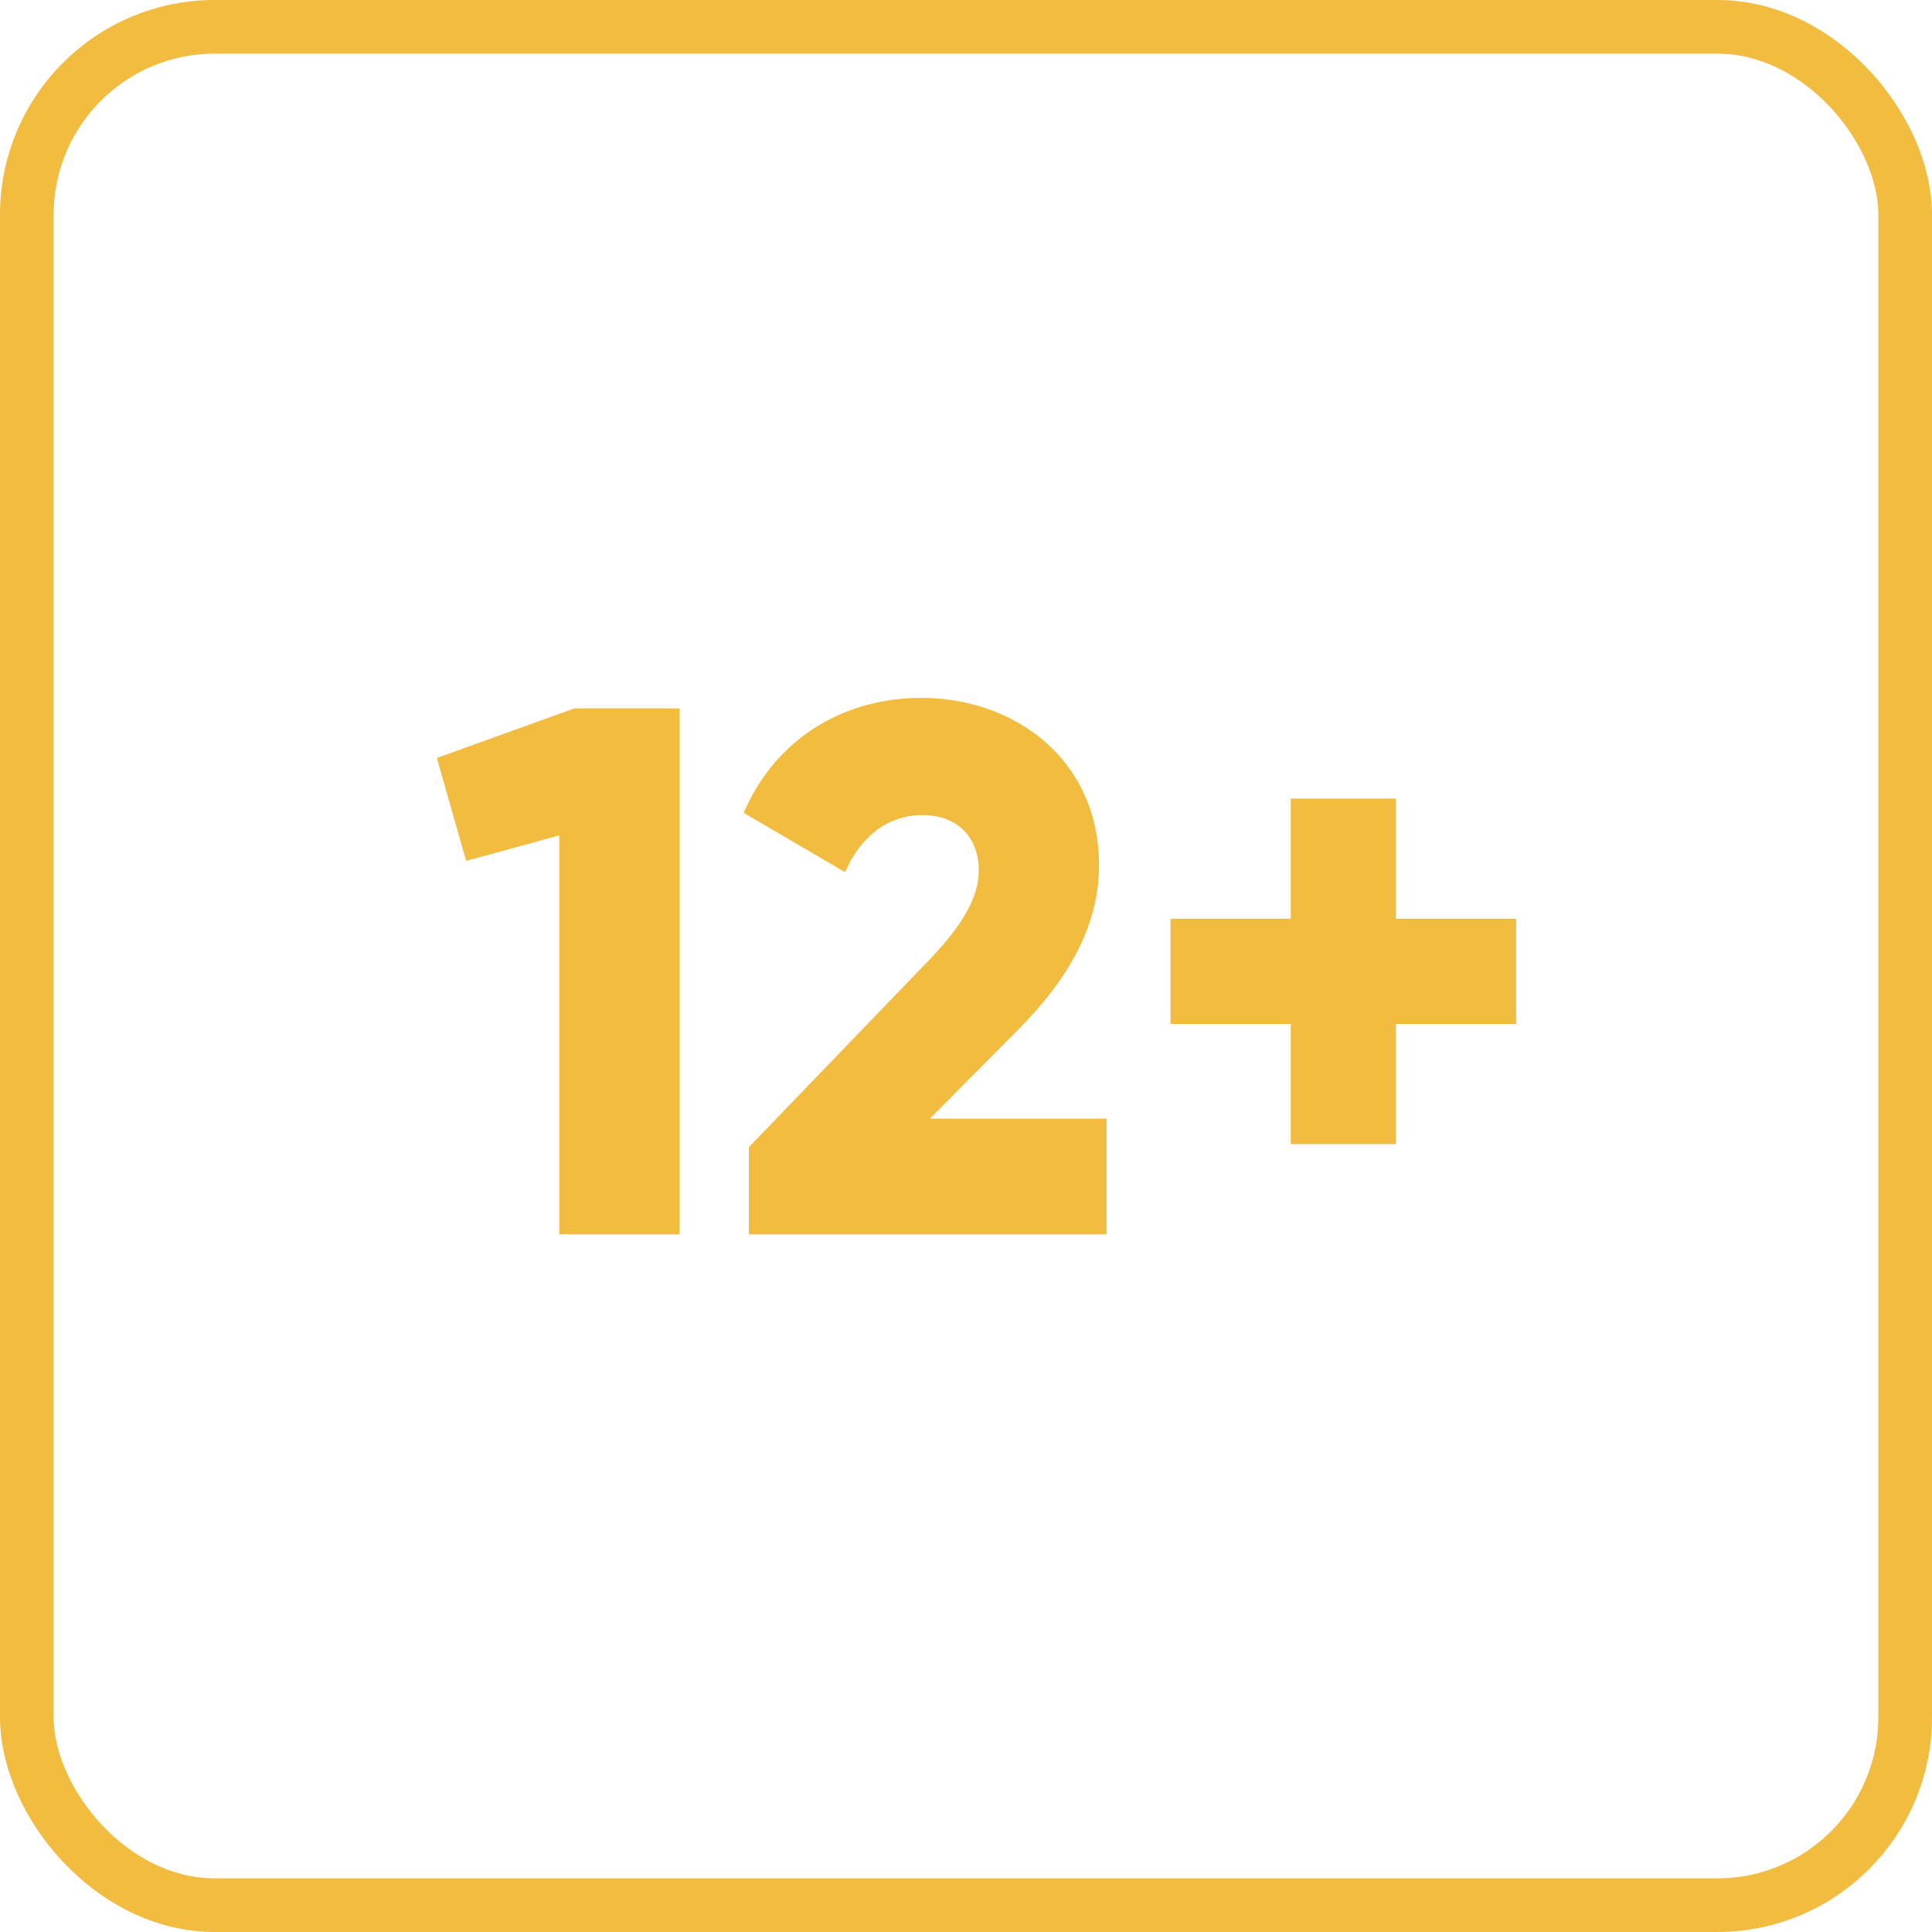
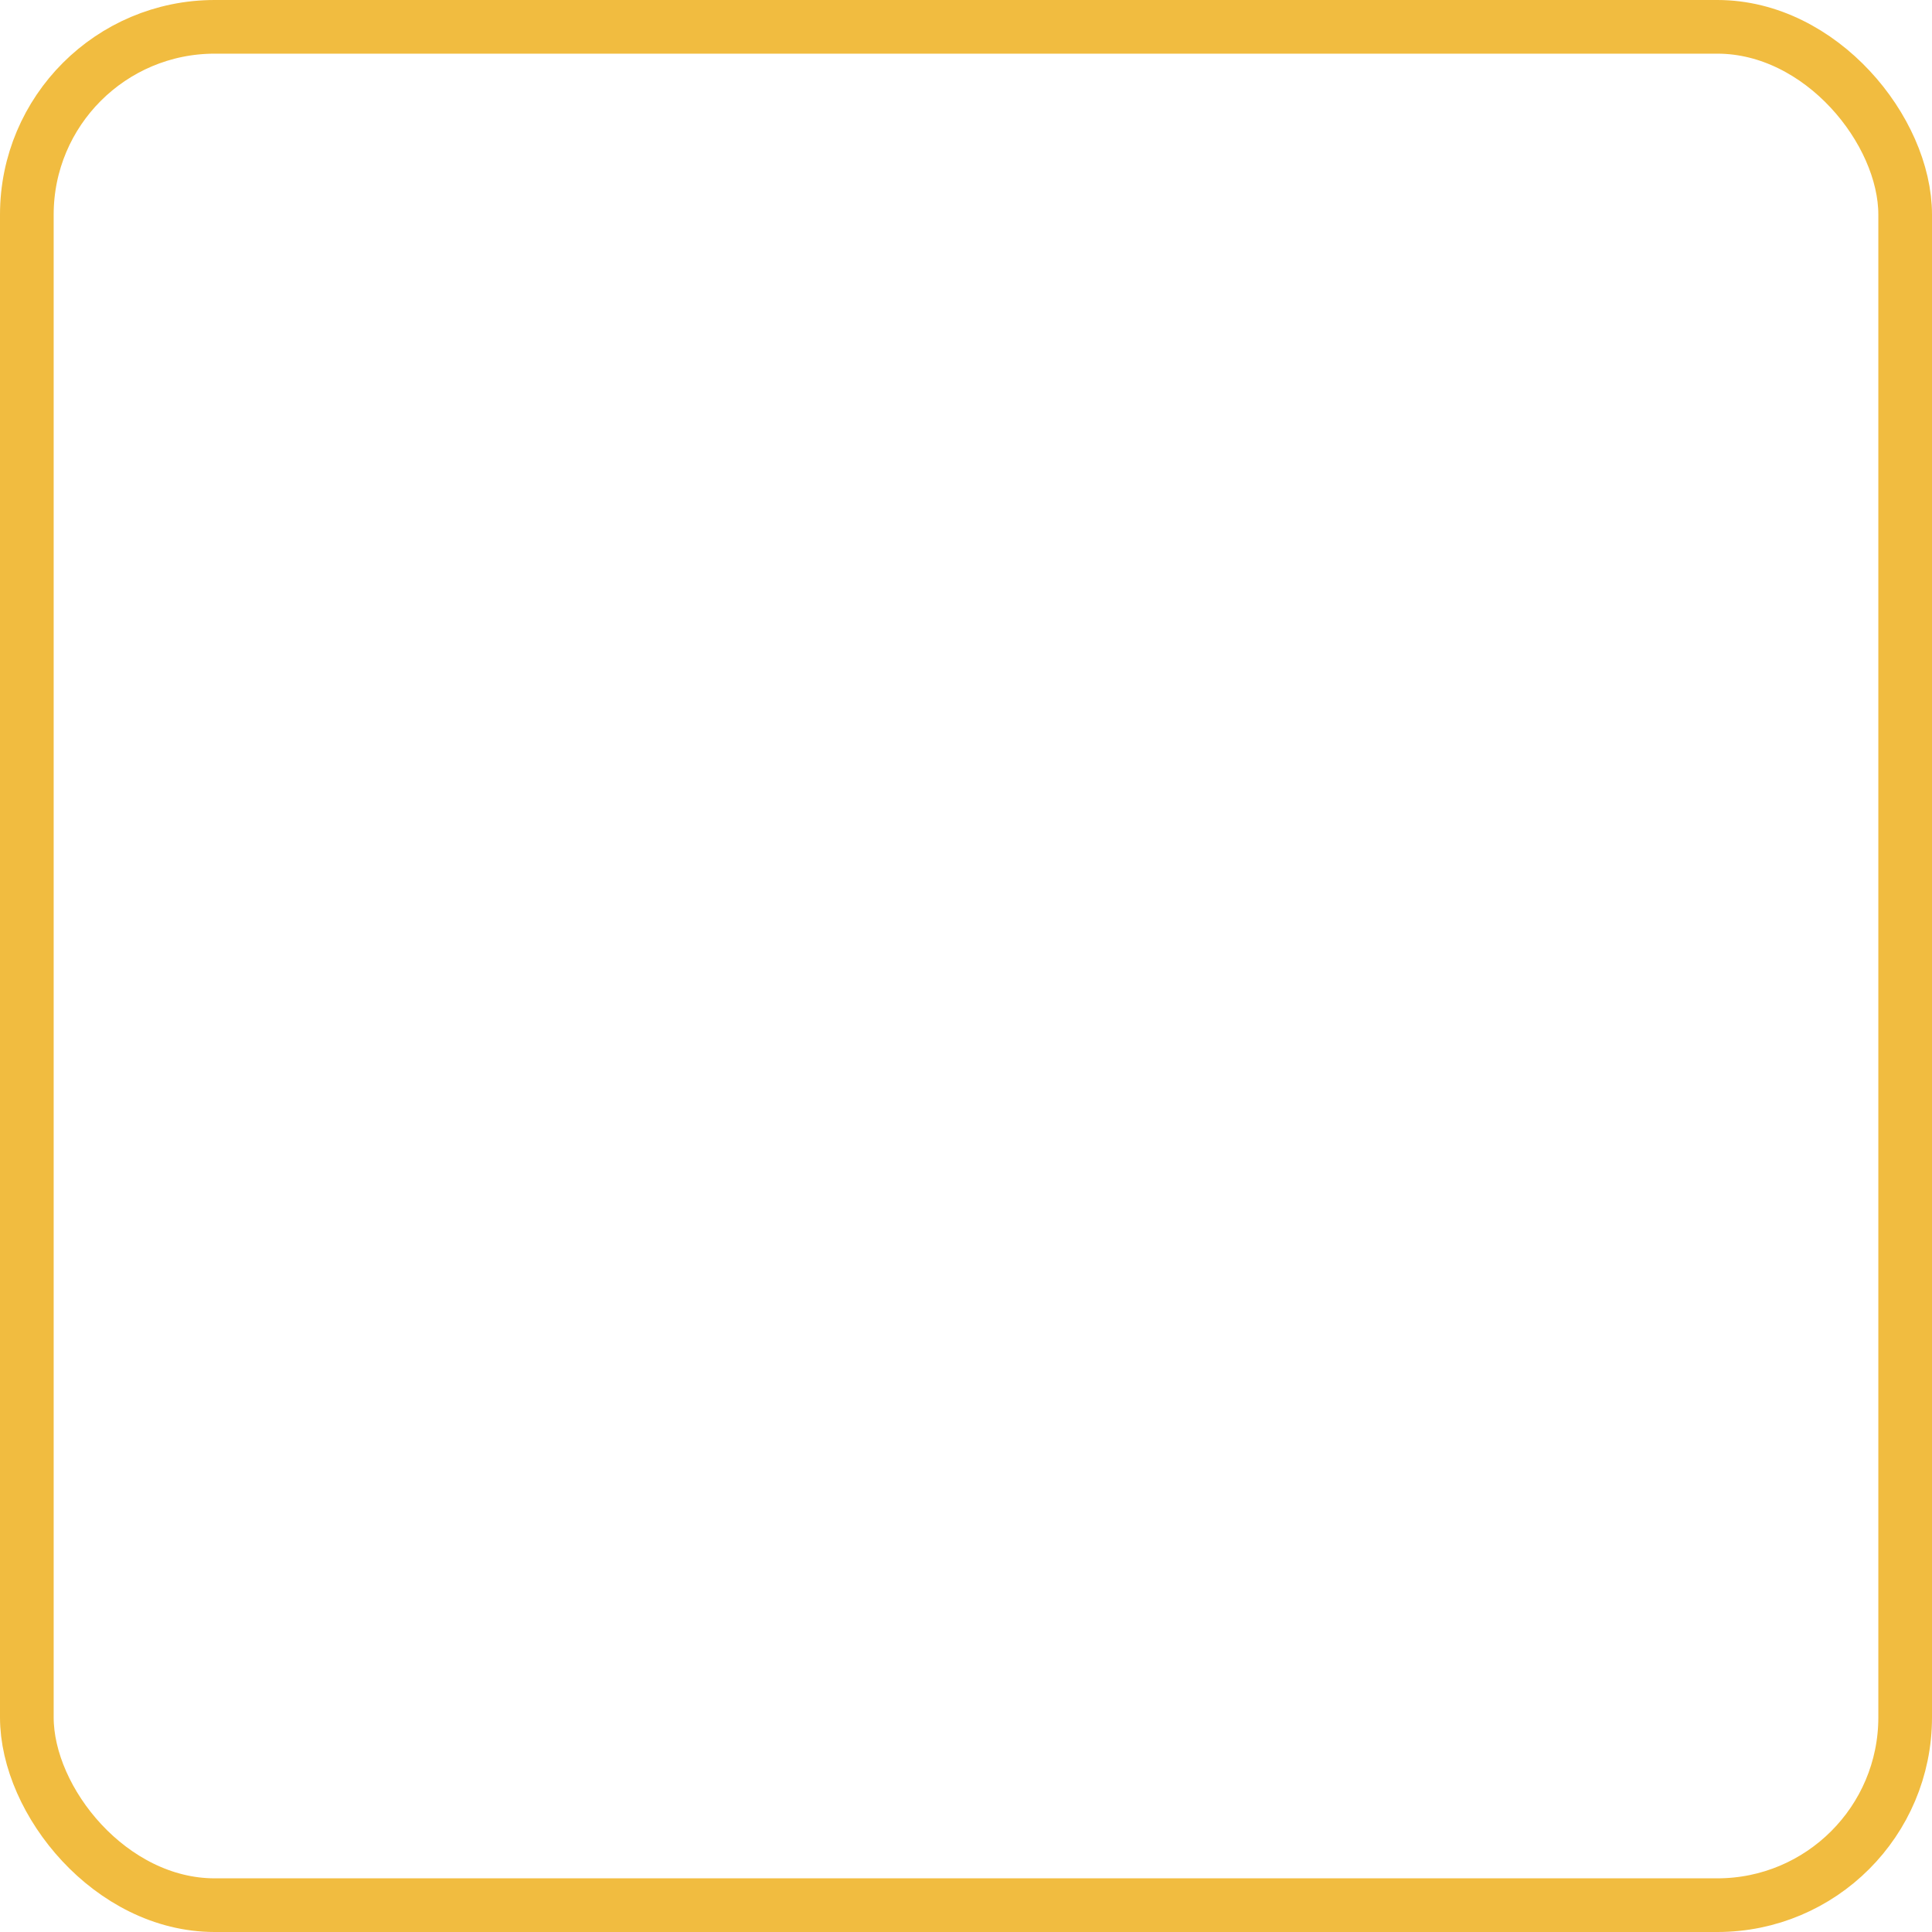
<svg xmlns="http://www.w3.org/2000/svg" width="36" height="36" viewBox="0 0 36 36" fill="none">
  <rect x="0.5" y="0.5" width="35" height="35" rx="3.5" stroke="#F1BC40" />
-   <path d="M10.702 13.2H12.662V23H10.422V15.566L8.686 16.042L8.14 14.124L10.702 13.2ZM13.954 23V21.376L17.244 17.96C17.819 17.372 18.238 16.798 18.238 16.224C18.238 15.608 17.846 15.188 17.189 15.188C16.503 15.188 16.012 15.636 15.746 16.252L13.857 15.146C14.486 13.69 15.803 13.004 17.16 13.004C18.91 13.004 20.479 14.152 20.479 16.126C20.479 17.302 19.849 18.31 18.953 19.206L17.328 20.844H20.619V23H13.954ZM28.251 17.12V19.08H26.011V21.32H24.051V19.08H21.811V17.12H24.051V14.88H26.011V17.12H28.251Z" fill="#F1BC40" />
</svg>